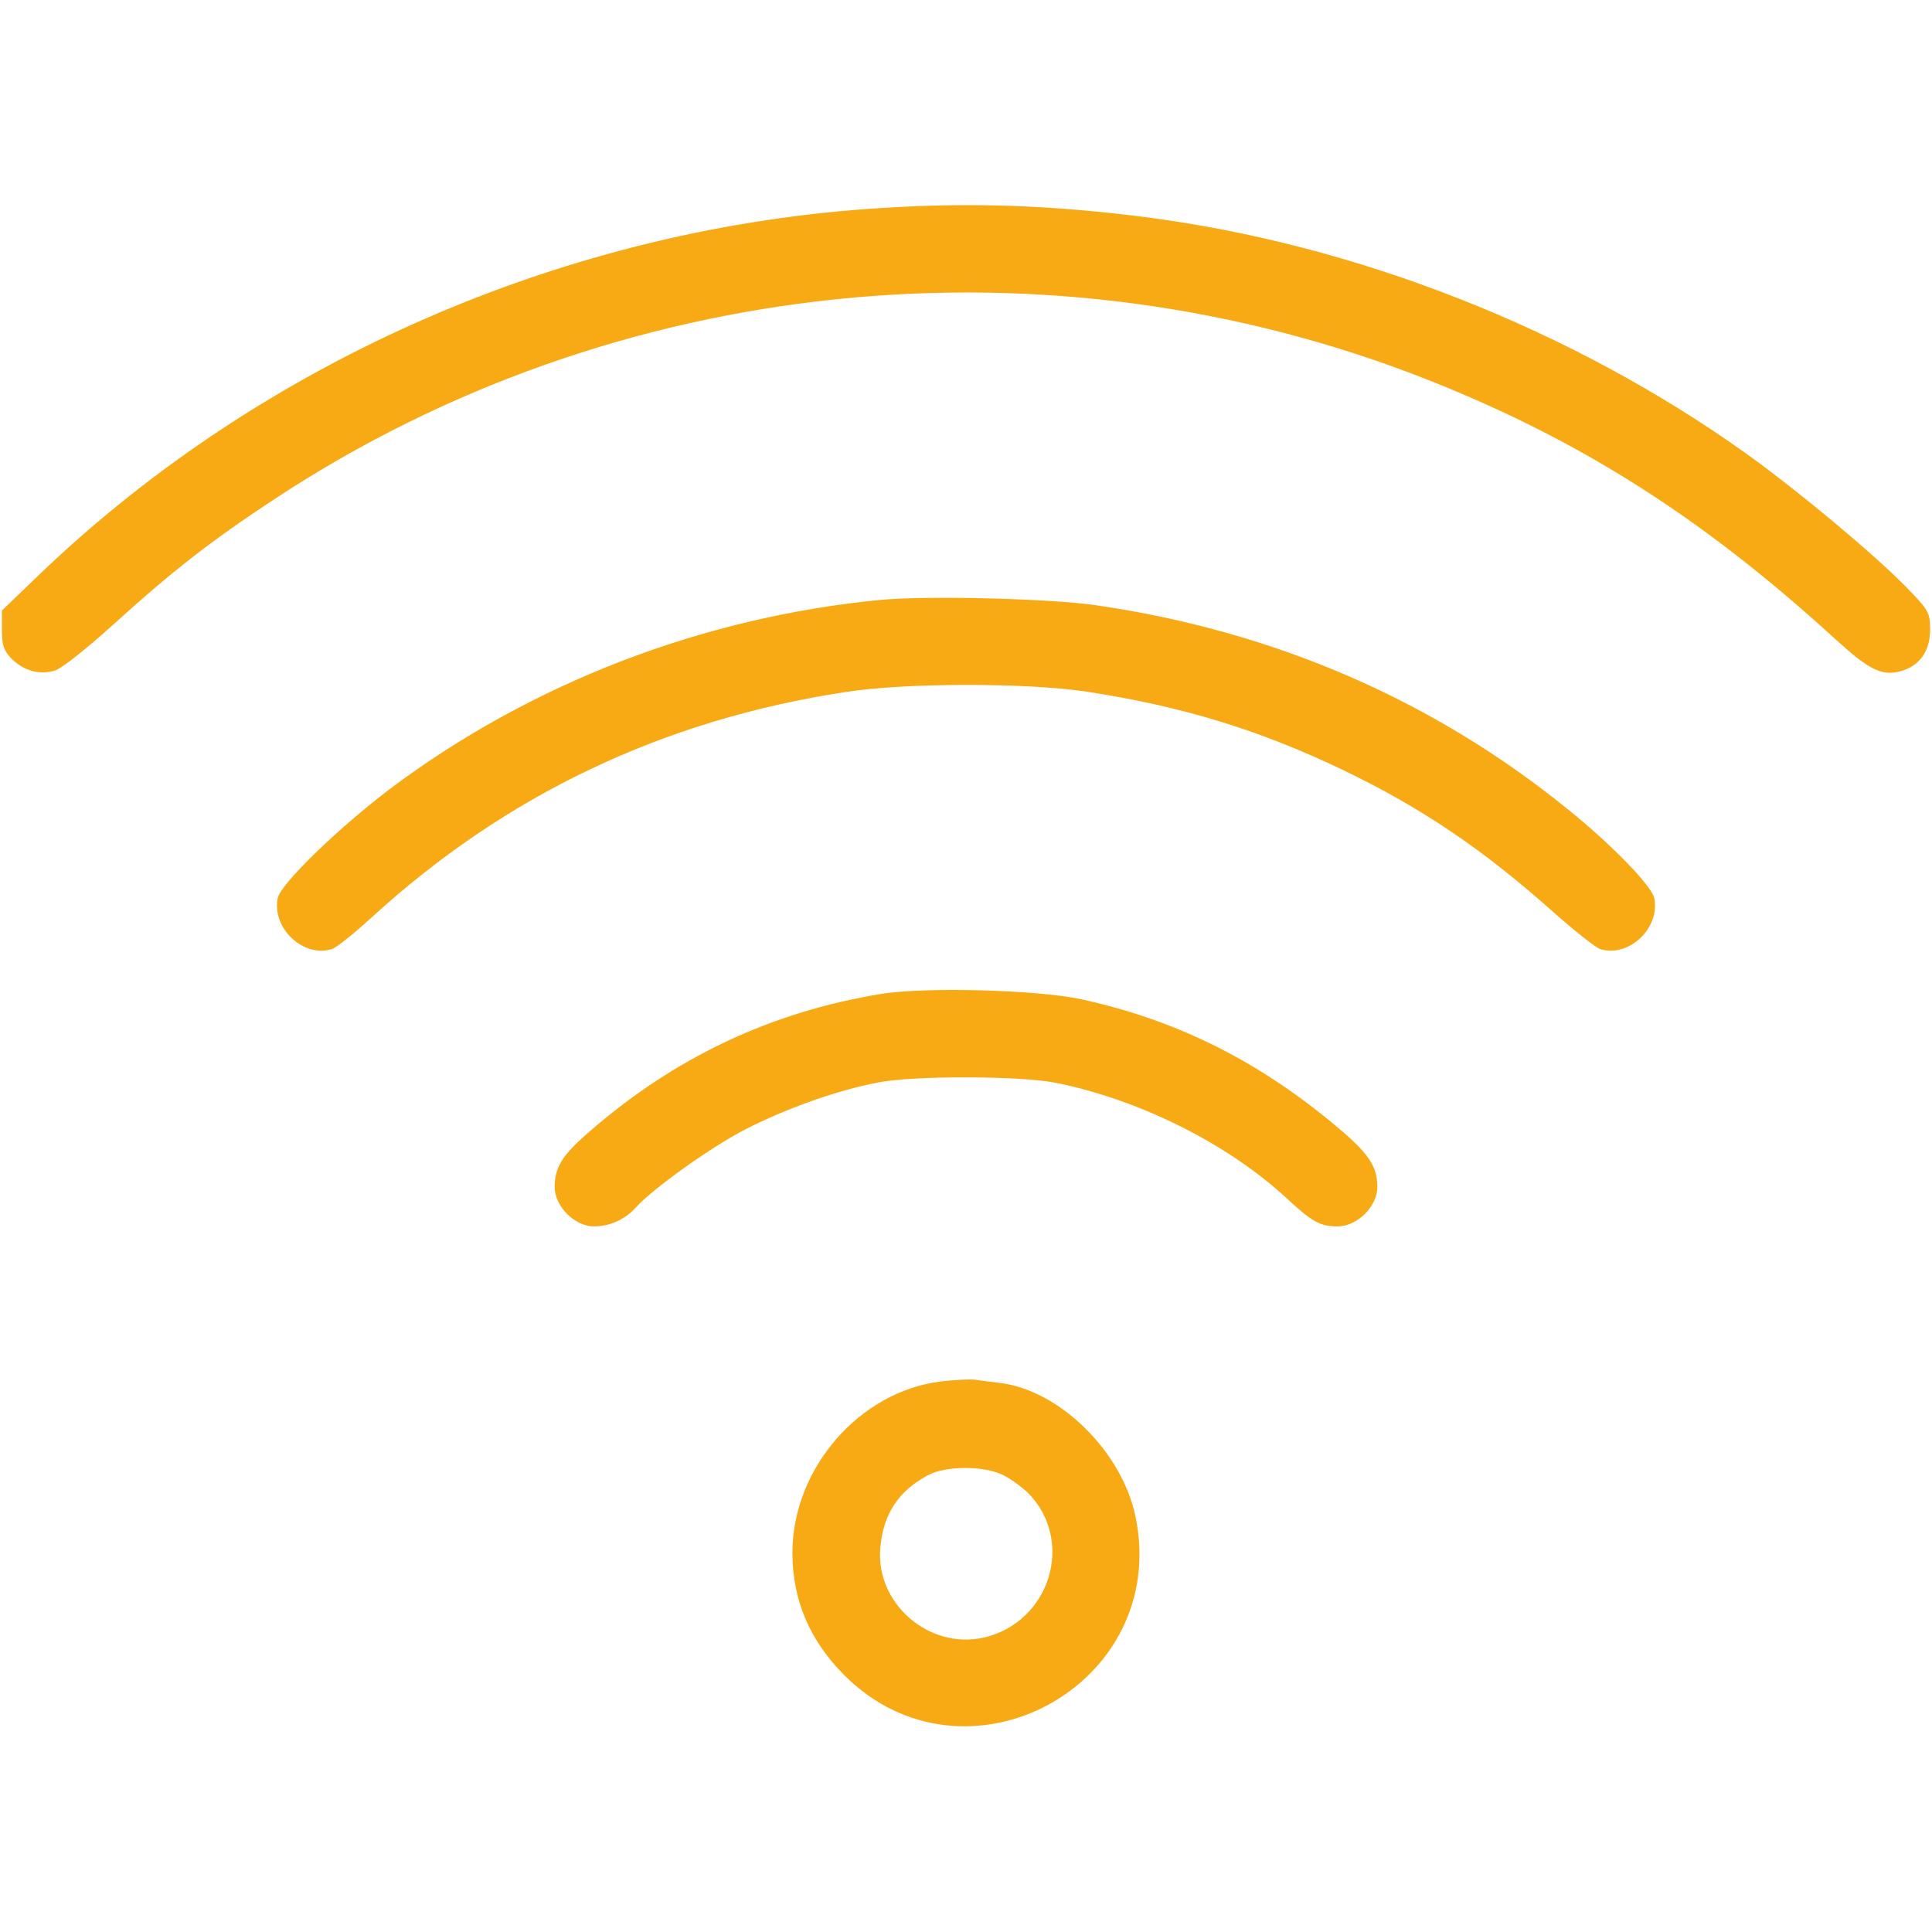
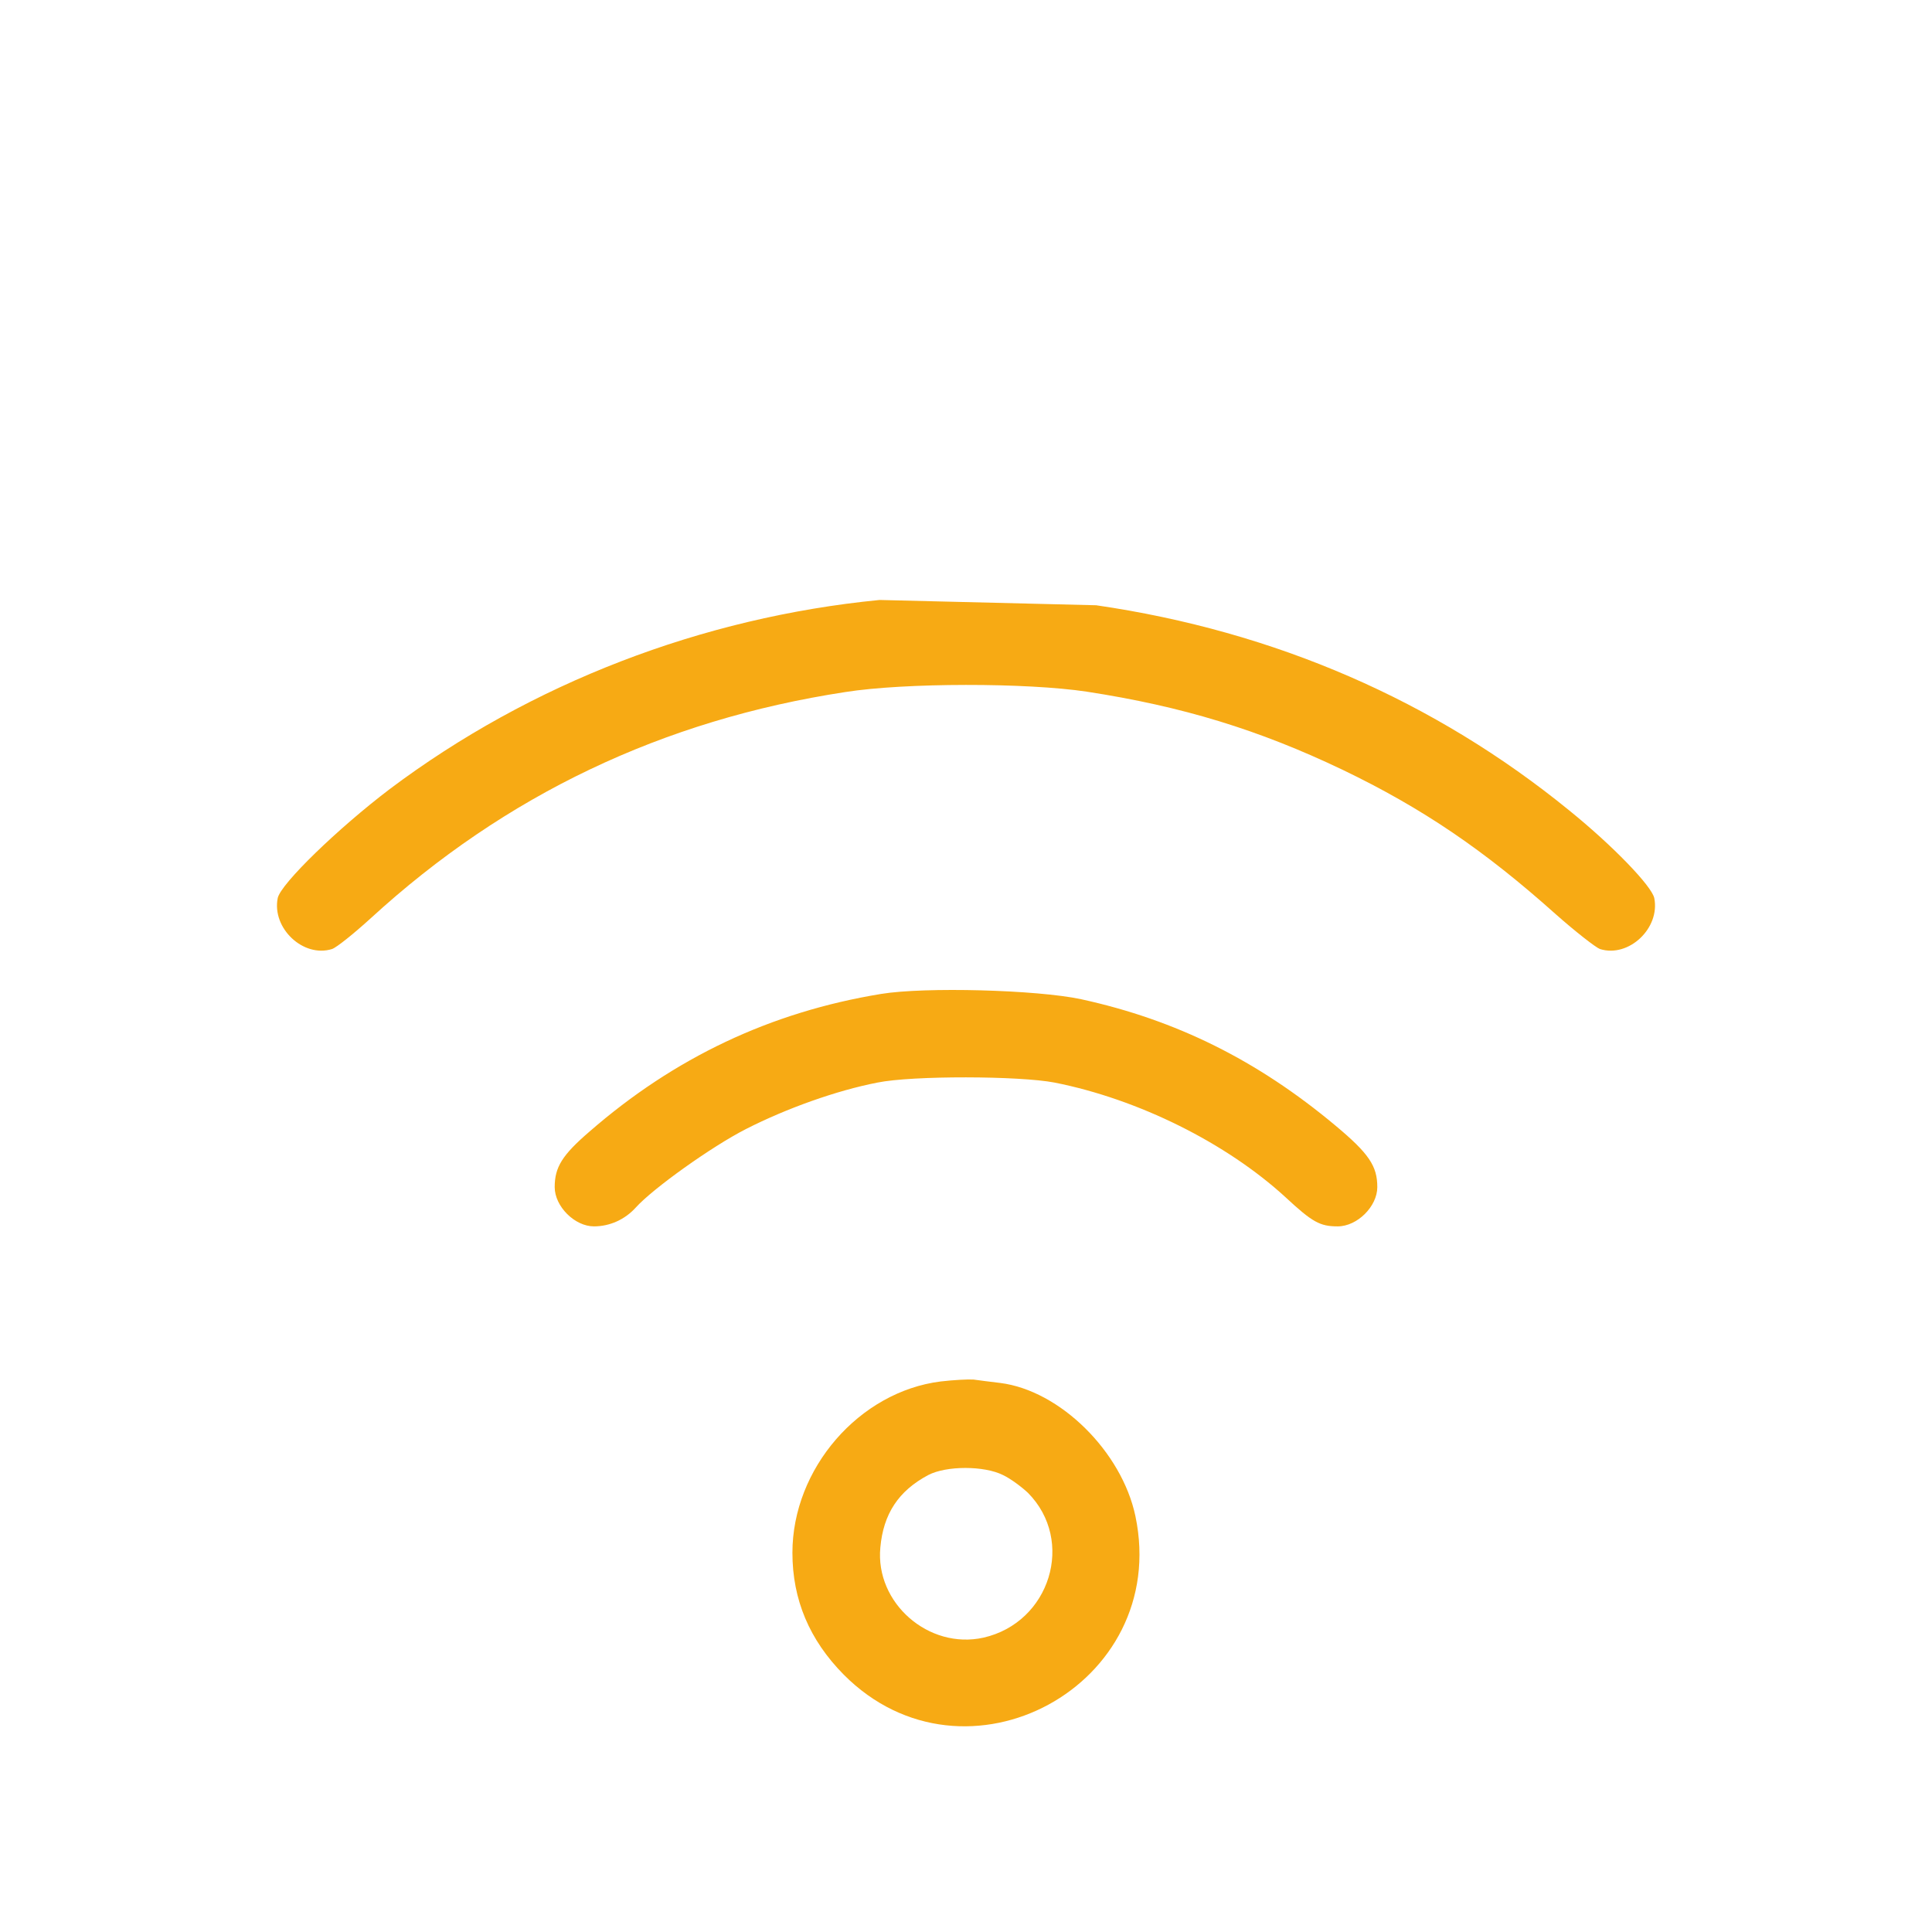
<svg xmlns="http://www.w3.org/2000/svg" width="180px" height="180px" viewBox="0 0 180 180" version="1.1">
  <g id="surface1">
-     <path style=" stroke:none;fill-rule:nonzero;fill:#f7aa14;fill-opacity:1;" d="M 82.266 19.371 C 53.051 21.129 24.645 33.469 3.797 53.402 L 0.176 56.883 L 0.176 58.676 C 0.176 60.117 0.352 60.609 1.055 61.348 C 2.25 62.543 3.797 62.93 5.203 62.438 C 5.801 62.227 8.156 60.363 10.441 58.289 C 16.066 53.191 19.617 50.414 25.664 46.441 C 57.34 25.594 97.77 21.445 133.066 35.402 C 147.27 41.027 158.66 48.27 170.965 59.52 C 174.129 62.402 175.289 63 177.047 62.543 C 178.84 62.051 179.824 60.68 179.824 58.676 C 179.824 57.059 179.719 56.883 177.539 54.633 C 174.445 51.504 167.625 45.809 162.738 42.293 C 146.461 30.656 126.352 22.746 106.594 20.215 C 98.016 19.125 90.527 18.844 82.266 19.371 Z M 82.266 19.371 " />
-     <path style=" stroke:none;fill-rule:nonzero;fill:#f7aa14;fill-opacity:1;" d="M 81.949 55.898 C 65.391 57.516 49.43 63.668 36.316 73.512 C 31.5 77.168 26.156 82.336 25.875 83.672 C 25.312 86.484 28.266 89.262 30.938 88.418 C 31.359 88.277 32.977 86.977 34.559 85.535 C 47.074 74.074 61.734 67.078 78.75 64.477 C 84.305 63.598 95.66 63.598 101.25 64.441 C 110.18 65.812 117.281 67.992 125.086 71.719 C 132.539 75.305 138.27 79.207 144.914 85.148 C 146.777 86.801 148.676 88.277 149.062 88.418 C 151.734 89.262 154.688 86.484 154.125 83.672 C 153.879 82.547 150.293 78.82 146.215 75.516 C 133.664 65.285 118.793 58.816 102.129 56.391 C 97.734 55.758 86.344 55.477 81.949 55.898 Z M 81.949 55.898 " />
+     <path style=" stroke:none;fill-rule:nonzero;fill:#f7aa14;fill-opacity:1;" d="M 81.949 55.898 C 65.391 57.516 49.43 63.668 36.316 73.512 C 31.5 77.168 26.156 82.336 25.875 83.672 C 25.312 86.484 28.266 89.262 30.938 88.418 C 31.359 88.277 32.977 86.977 34.559 85.535 C 47.074 74.074 61.734 67.078 78.75 64.477 C 84.305 63.598 95.66 63.598 101.25 64.441 C 110.18 65.812 117.281 67.992 125.086 71.719 C 132.539 75.305 138.27 79.207 144.914 85.148 C 146.777 86.801 148.676 88.277 149.062 88.418 C 151.734 89.262 154.688 86.484 154.125 83.672 C 153.879 82.547 150.293 78.82 146.215 75.516 C 133.664 65.285 118.793 58.816 102.129 56.391 Z M 81.949 55.898 " />
    <path style=" stroke:none;fill-rule:nonzero;fill:#f7aa14;fill-opacity:1;" d="M 82.09 92.602 C 71.789 94.289 62.824 98.543 54.914 105.434 C 52.383 107.613 51.68 108.738 51.68 110.602 C 51.68 112.395 53.543 114.258 55.336 114.258 C 56.812 114.258 58.219 113.625 59.238 112.5 C 60.82 110.742 66.27 106.84 69.504 105.188 C 73.301 103.254 77.941 101.602 81.738 100.863 C 85.008 100.195 94.992 100.23 98.262 100.863 C 106.066 102.41 114.258 106.488 119.777 111.551 C 122.273 113.871 122.977 114.258 124.629 114.258 C 126.457 114.258 128.32 112.395 128.32 110.602 C 128.32 108.633 127.547 107.473 124.383 104.836 C 117.141 98.789 109.582 95.027 100.723 93.094 C 96.609 92.215 86.168 91.934 82.09 92.602 Z M 82.09 92.602 " />
    <path style=" stroke:none;fill-rule:nonzero;fill:#f7aa14;fill-opacity:1;" d="M 87.645 128.707 C 80.051 129.656 73.828 136.828 73.828 144.668 C 73.828 149.027 75.41 152.789 78.609 156.023 C 89.93 167.414 109.09 157.008 105.785 141.258 C 104.52 135.246 98.754 129.551 93.199 128.848 C 92.32 128.742 91.195 128.602 90.703 128.531 C 90.211 128.496 88.84 128.566 87.645 128.707 Z M 93.445 137.426 C 94.184 137.777 95.203 138.551 95.766 139.078 C 100.195 143.543 97.84 151.172 91.617 152.578 C 86.52 153.703 81.527 149.344 82.02 144.176 C 82.301 141.047 83.707 138.902 86.484 137.426 C 88.172 136.547 91.688 136.547 93.445 137.426 Z M 93.445 137.426 " />
  </g>
</svg>